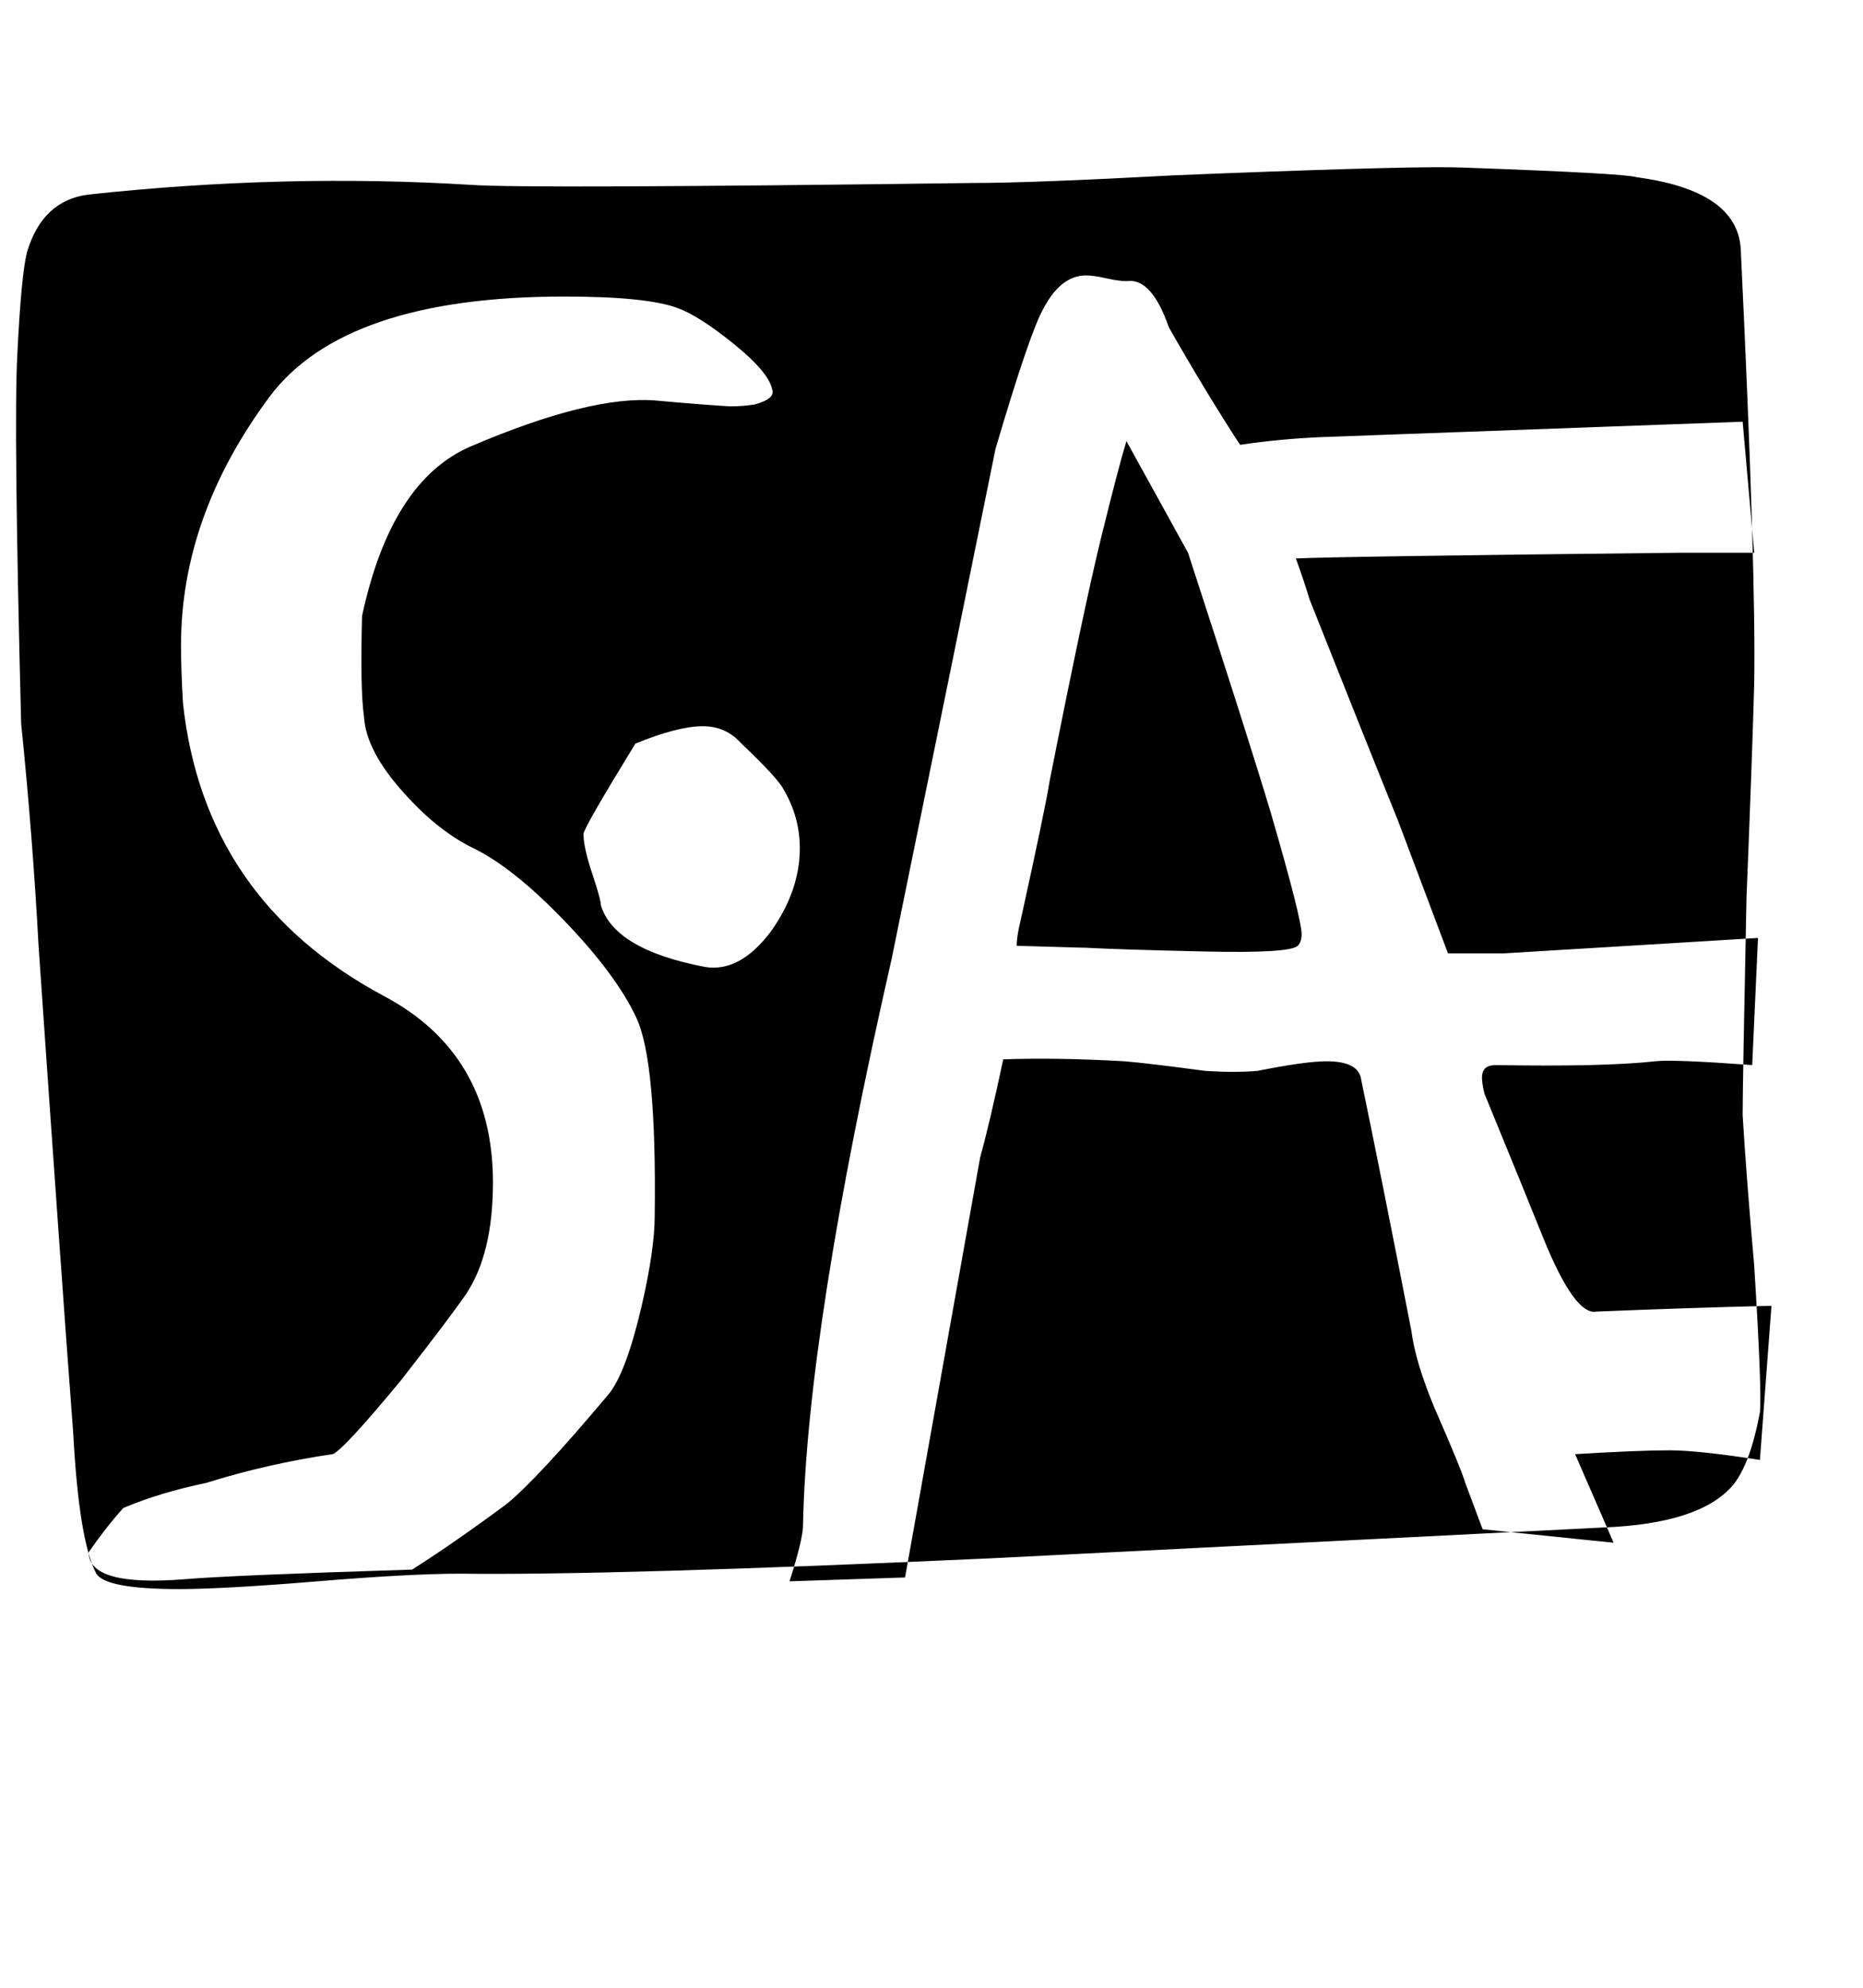
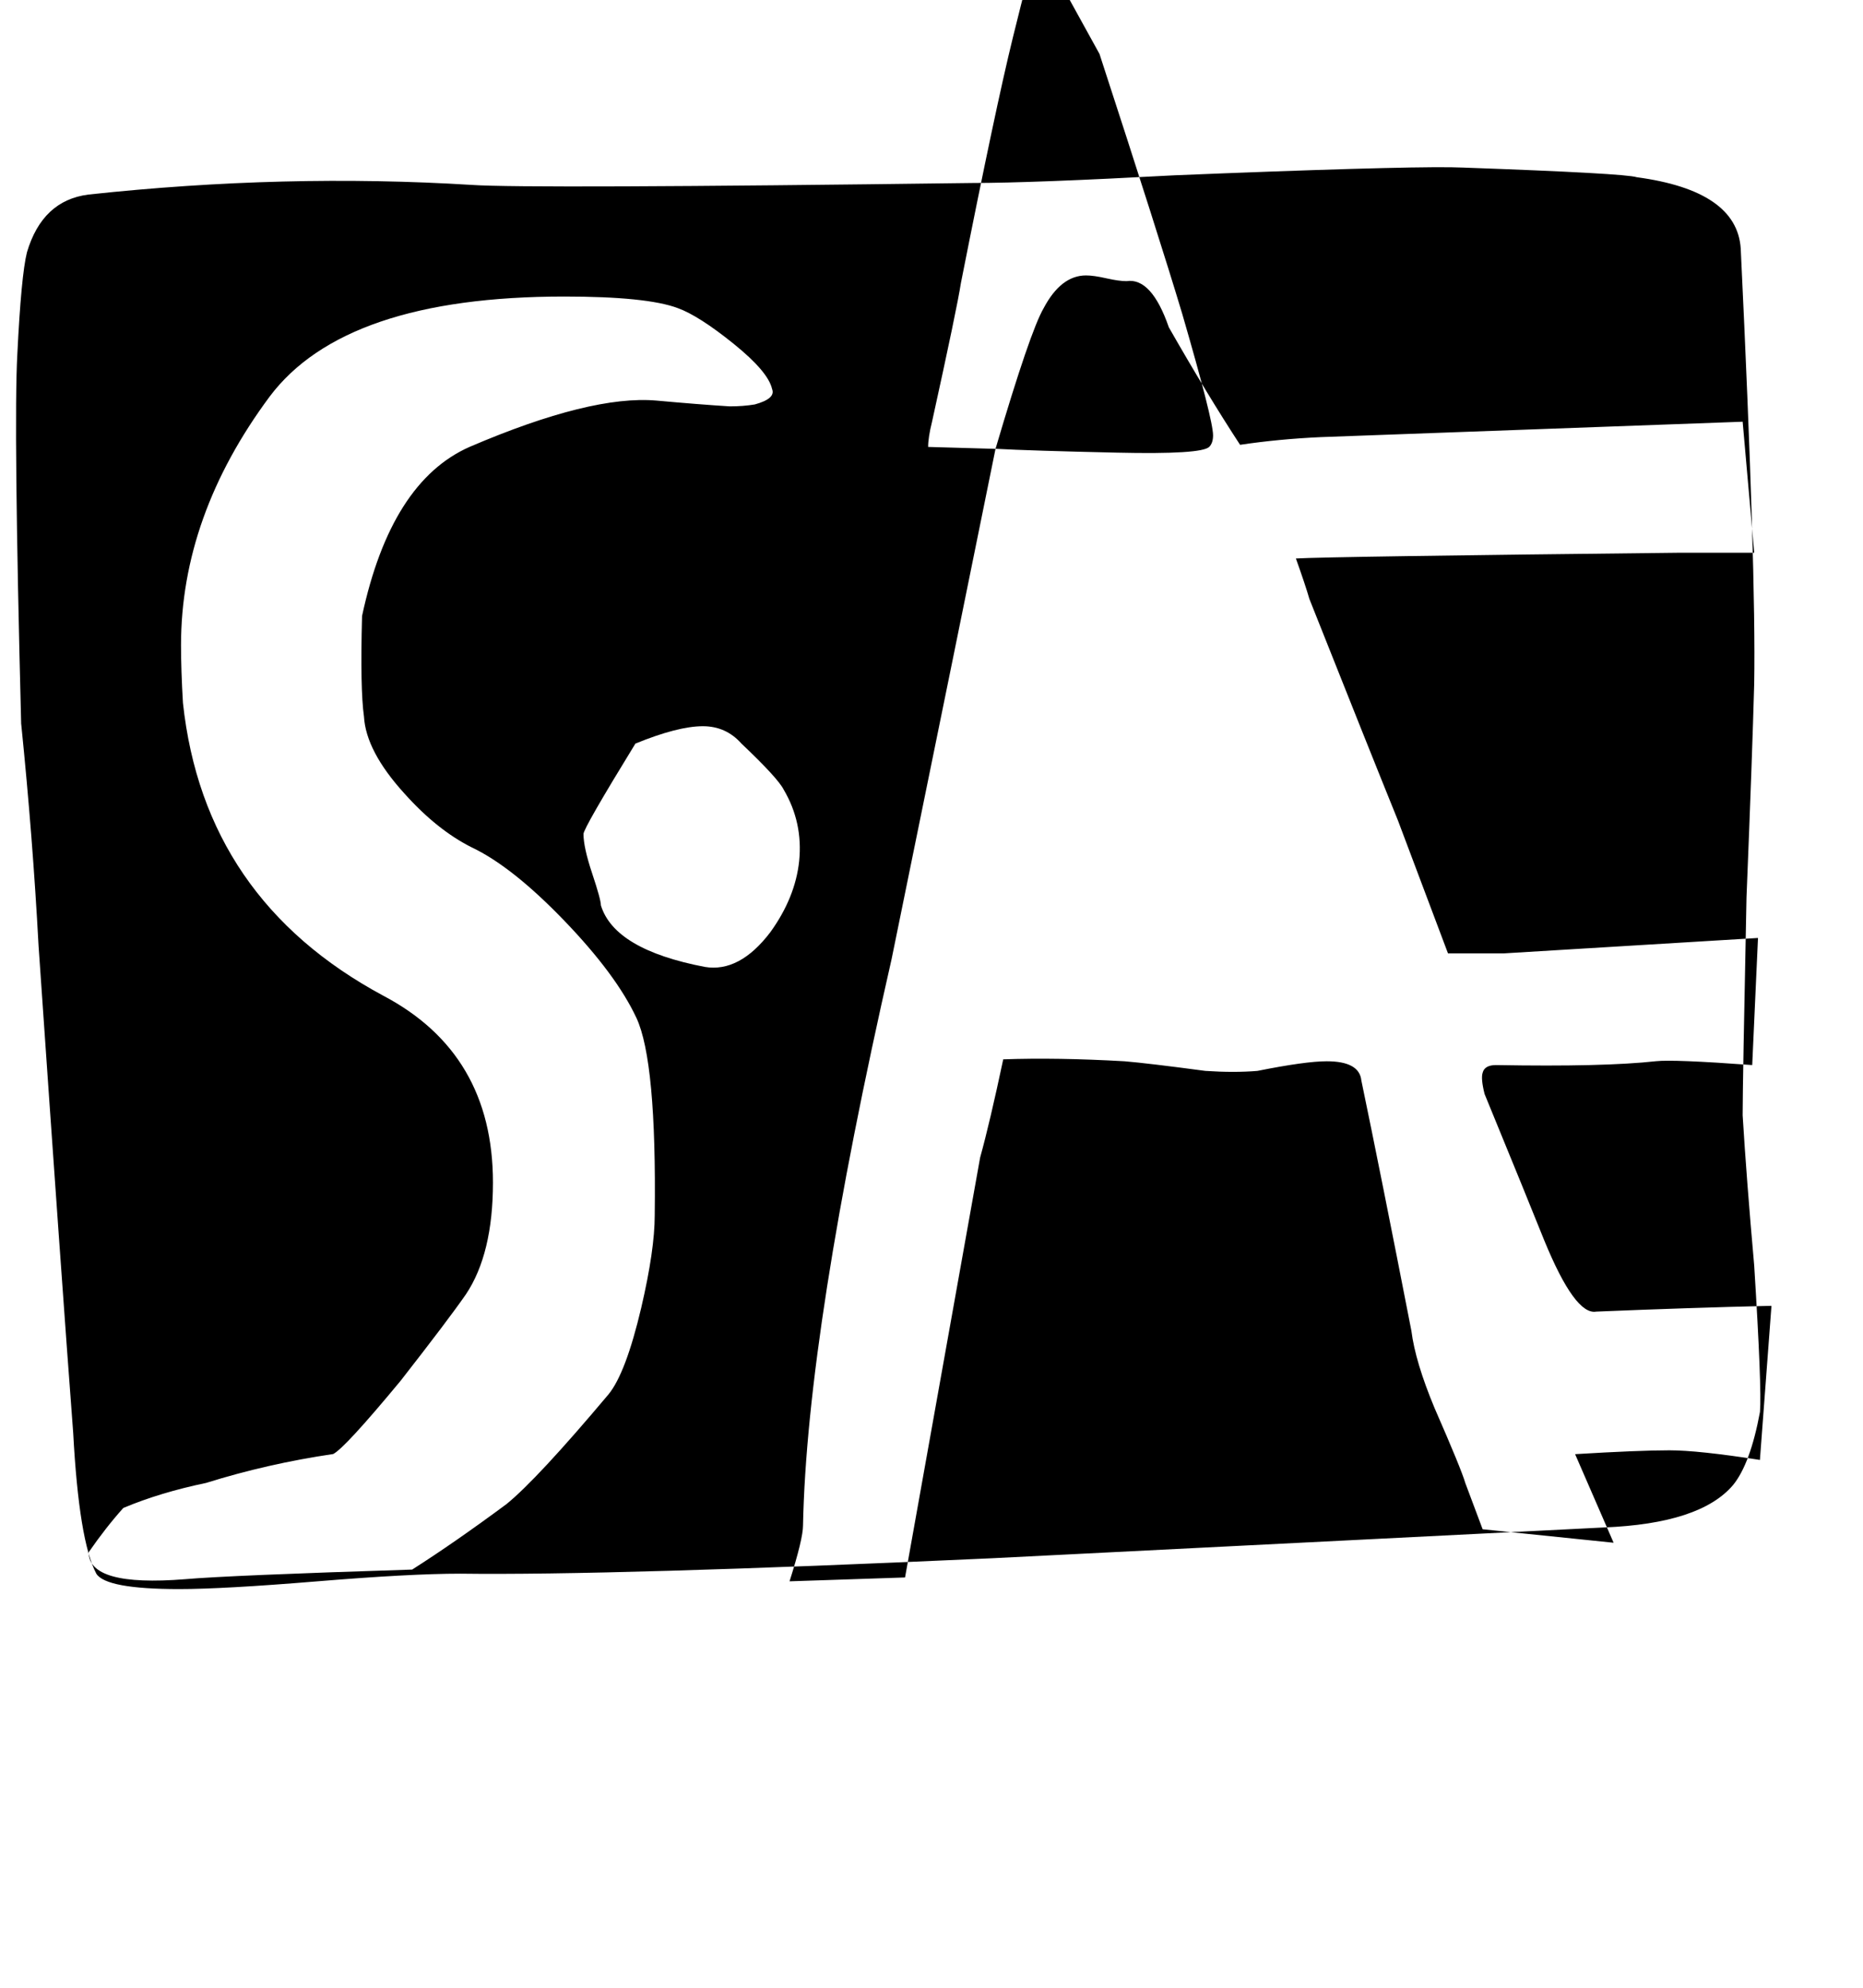
<svg xmlns="http://www.w3.org/2000/svg" version="1.1" width="30" height="32" viewBox="0 0 30 32">
  <title>summation2</title>
-   <path d="M0.341 11.659q-0.124-4.837-0.062-5.954 0.062-1.271 0.155-1.643 0.248-0.837 0.992-0.93 3.163-0.341 6.171-0.155 0.899 0.062 8.062-0.031 0.961 0 3.256-0.124l0.775-0.031q3.225-0.124 3.876-0.093 2.605 0.093 2.791 0.155 1.612 0.217 1.674 1.147 0.248 5.178 0.217 7.008-0.031 1.147-0.124 3.442-0.062 3.008-0.062 3.504 0.062 1.023 0.186 2.419 0.124 1.985 0.093 2.357-0.155 0.837-0.434 1.178-0.527 0.62-2.078 0.682l-9.86 0.496q-6.109 0.279-8.558 0.248-0.806 0-2.31 0.124t-2.217 0.124q-1.178 0-1.333-0.248-0.279-0.527-0.372-2.264-0.186-2.45-0.558-7.845-0.093-1.736-0.279-3.566zM5.829 9.922q0.465-2.171 1.736-2.729 1.953-0.837 3.008-0.744 0.682 0.062 1.178 0.093 0.217 0 0.403-0.031 0.341-0.093 0.279-0.248-0.062-0.279-0.62-0.729t-0.899-0.574q-0.496-0.186-1.829-0.186-3.535 0-4.744 1.612-1.426 1.922-1.426 4 0 0.403 0.031 0.93 0.341 3.163 3.225 4.713 1.767 0.93 1.767 3.008 0 1.147-0.434 1.798-0.279 0.403-1.054 1.395-0.899 1.085-1.085 1.178-1.054 0.155-2.046 0.465-0.744 0.155-1.333 0.403-0.279 0.31-0.558 0.713 0 0.558 1.55 0.434 0.713-0.062 3.659-0.155 0.682-0.434 1.519-1.054 0.496-0.403 1.643-1.767 0.279-0.341 0.527-1.395 0.217-0.93 0.217-1.488 0.031-2.481-0.295-3.178t-1.163-1.566-1.488-1.178q-0.558-0.279-1.085-0.868-0.62-0.682-0.651-1.24-0.062-0.434-0.031-1.612zM10.233 11.969q-0.837 1.364-0.837 1.457 0 0.217 0.14 0.636t0.14 0.512q0.217 0.713 1.674 0.992 0.558 0.093 1.054-0.558 0.403-0.558 0.465-1.147 0.062-0.62-0.248-1.147-0.093-0.186-0.682-0.744-0.248-0.279-0.62-0.279-0.403 0-1.085 0.279zM16.031 7.225q-0.527 2.605-1.674 8.217-1.364 5.985-1.426 9.116 0 0.217-0.217 0.899l1.86-0.062 1.209-6.76q0.155-0.558 0.372-1.581 0.868-0.031 1.954 0.031 0.372 0.031 1.302 0.155 0.465 0.031 0.837 0 0.775-0.155 1.116-0.155 0.527 0 0.558 0.31 0.31 1.488 0.806 4.031 0.062 0.496 0.372 1.24 0.434 0.992 0.496 1.209l0.279 0.744 2.109 0.217-0.62-1.426q1.023-0.062 1.519-0.062 0.465 0 1.457 0.155l0.186-2.481q-1.333 0.031-2.822 0.093-0.341 0.062-0.837-1.147-0.248-0.62-0.961-2.357-0.062-0.248-0.031-0.341 0.031-0.124 0.217-0.124 1.736 0.031 2.574-0.062 0.279-0.031 1.55 0.062l0.093-2.046-4.093 0.248h-0.899l-0.806-2.14q-0.465-1.147-1.426-3.566-0.062-0.217-0.217-0.651 0.527-0.031 6.202-0.093h1.178l-0.186-2.109-6.791 0.248q-0.682 0.031-1.302 0.124-0.527-0.806-1.147-1.891-0.279-0.806-0.682-0.744-0.124 0-0.326-0.046t-0.326-0.046q-0.403 0-0.682 0.527-0.217 0.372-0.775 2.264zM17.457 15.256q0.558 0.031 1.953 0.062 1.364 0.031 1.488-0.093 0.062-0.062 0.062-0.186 0-0.248-0.496-1.954-0.372-1.24-1.333-4.186l-0.992-1.798q-0.124 0.403-0.403 1.535t-0.837 3.954q-0.062 0.403-0.465 2.233-0.062 0.248-0.062 0.403l1.085 0.031z" />
+   <path d="M0.341 11.659q-0.124-4.837-0.062-5.954 0.062-1.271 0.155-1.643 0.248-0.837 0.992-0.93 3.163-0.341 6.171-0.155 0.899 0.062 8.062-0.031 0.961 0 3.256-0.124l0.775-0.031q3.225-0.124 3.876-0.093 2.605 0.093 2.791 0.155 1.612 0.217 1.674 1.147 0.248 5.178 0.217 7.008-0.031 1.147-0.124 3.442-0.062 3.008-0.062 3.504 0.062 1.023 0.186 2.419 0.124 1.985 0.093 2.357-0.155 0.837-0.434 1.178-0.527 0.62-2.078 0.682l-9.86 0.496q-6.109 0.279-8.558 0.248-0.806 0-2.31 0.124t-2.217 0.124q-1.178 0-1.333-0.248-0.279-0.527-0.372-2.264-0.186-2.45-0.558-7.845-0.093-1.736-0.279-3.566zM5.829 9.922q0.465-2.171 1.736-2.729 1.953-0.837 3.008-0.744 0.682 0.062 1.178 0.093 0.217 0 0.403-0.031 0.341-0.093 0.279-0.248-0.062-0.279-0.62-0.729t-0.899-0.574q-0.496-0.186-1.829-0.186-3.535 0-4.744 1.612-1.426 1.922-1.426 4 0 0.403 0.031 0.93 0.341 3.163 3.225 4.713 1.767 0.93 1.767 3.008 0 1.147-0.434 1.798-0.279 0.403-1.054 1.395-0.899 1.085-1.085 1.178-1.054 0.155-2.046 0.465-0.744 0.155-1.333 0.403-0.279 0.31-0.558 0.713 0 0.558 1.55 0.434 0.713-0.062 3.659-0.155 0.682-0.434 1.519-1.054 0.496-0.403 1.643-1.767 0.279-0.341 0.527-1.395 0.217-0.93 0.217-1.488 0.031-2.481-0.295-3.178t-1.163-1.566-1.488-1.178q-0.558-0.279-1.085-0.868-0.62-0.682-0.651-1.24-0.062-0.434-0.031-1.612zM10.233 11.969q-0.837 1.364-0.837 1.457 0 0.217 0.14 0.636t0.14 0.512q0.217 0.713 1.674 0.992 0.558 0.093 1.054-0.558 0.403-0.558 0.465-1.147 0.062-0.62-0.248-1.147-0.093-0.186-0.682-0.744-0.248-0.279-0.62-0.279-0.403 0-1.085 0.279zM16.031 7.225q-0.527 2.605-1.674 8.217-1.364 5.985-1.426 9.116 0 0.217-0.217 0.899l1.86-0.062 1.209-6.76q0.155-0.558 0.372-1.581 0.868-0.031 1.954 0.031 0.372 0.031 1.302 0.155 0.465 0.031 0.837 0 0.775-0.155 1.116-0.155 0.527 0 0.558 0.31 0.31 1.488 0.806 4.031 0.062 0.496 0.372 1.24 0.434 0.992 0.496 1.209l0.279 0.744 2.109 0.217-0.62-1.426q1.023-0.062 1.519-0.062 0.465 0 1.457 0.155l0.186-2.481q-1.333 0.031-2.822 0.093-0.341 0.062-0.837-1.147-0.248-0.62-0.961-2.357-0.062-0.248-0.031-0.341 0.031-0.124 0.217-0.124 1.736 0.031 2.574-0.062 0.279-0.031 1.55 0.062l0.093-2.046-4.093 0.248h-0.899l-0.806-2.14q-0.465-1.147-1.426-3.566-0.062-0.217-0.217-0.651 0.527-0.031 6.202-0.093h1.178l-0.186-2.109-6.791 0.248q-0.682 0.031-1.302 0.124-0.527-0.806-1.147-1.891-0.279-0.806-0.682-0.744-0.124 0-0.326-0.046t-0.326-0.046q-0.403 0-0.682 0.527-0.217 0.372-0.775 2.264zq0.558 0.031 1.953 0.062 1.364 0.031 1.488-0.093 0.062-0.062 0.062-0.186 0-0.248-0.496-1.954-0.372-1.24-1.333-4.186l-0.992-1.798q-0.124 0.403-0.403 1.535t-0.837 3.954q-0.062 0.403-0.465 2.233-0.062 0.248-0.062 0.403l1.085 0.031z" />
</svg>